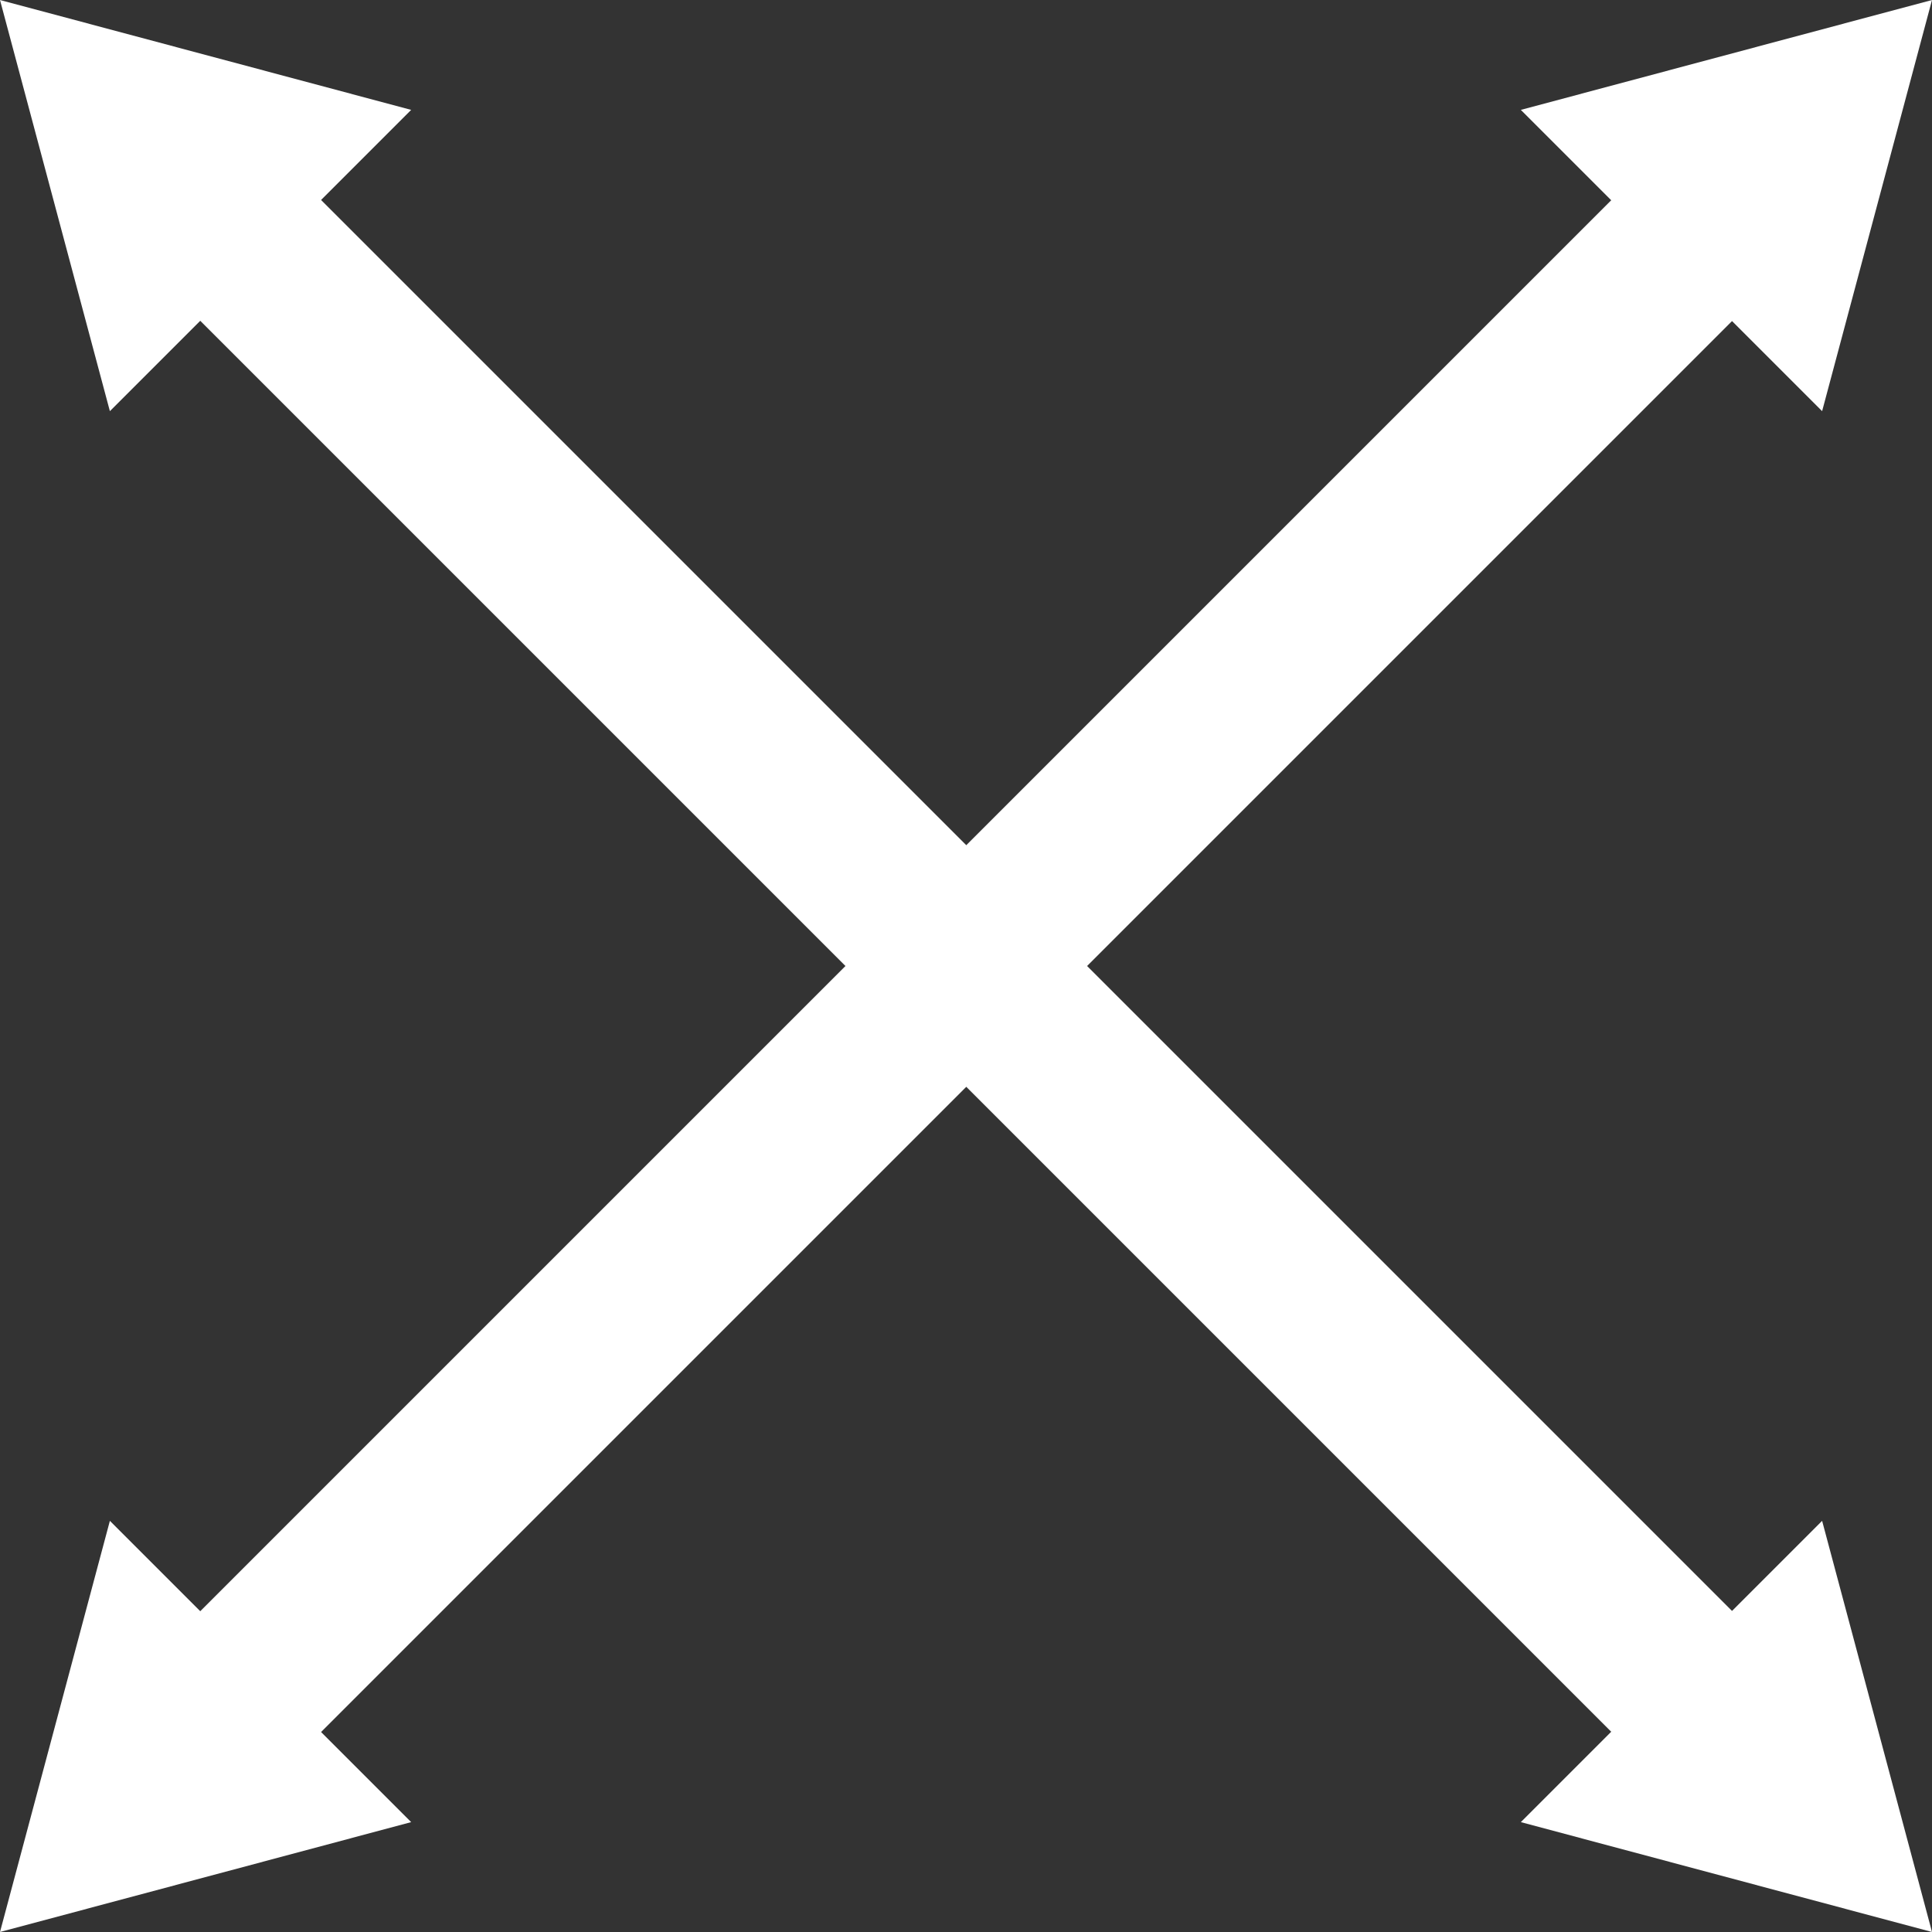
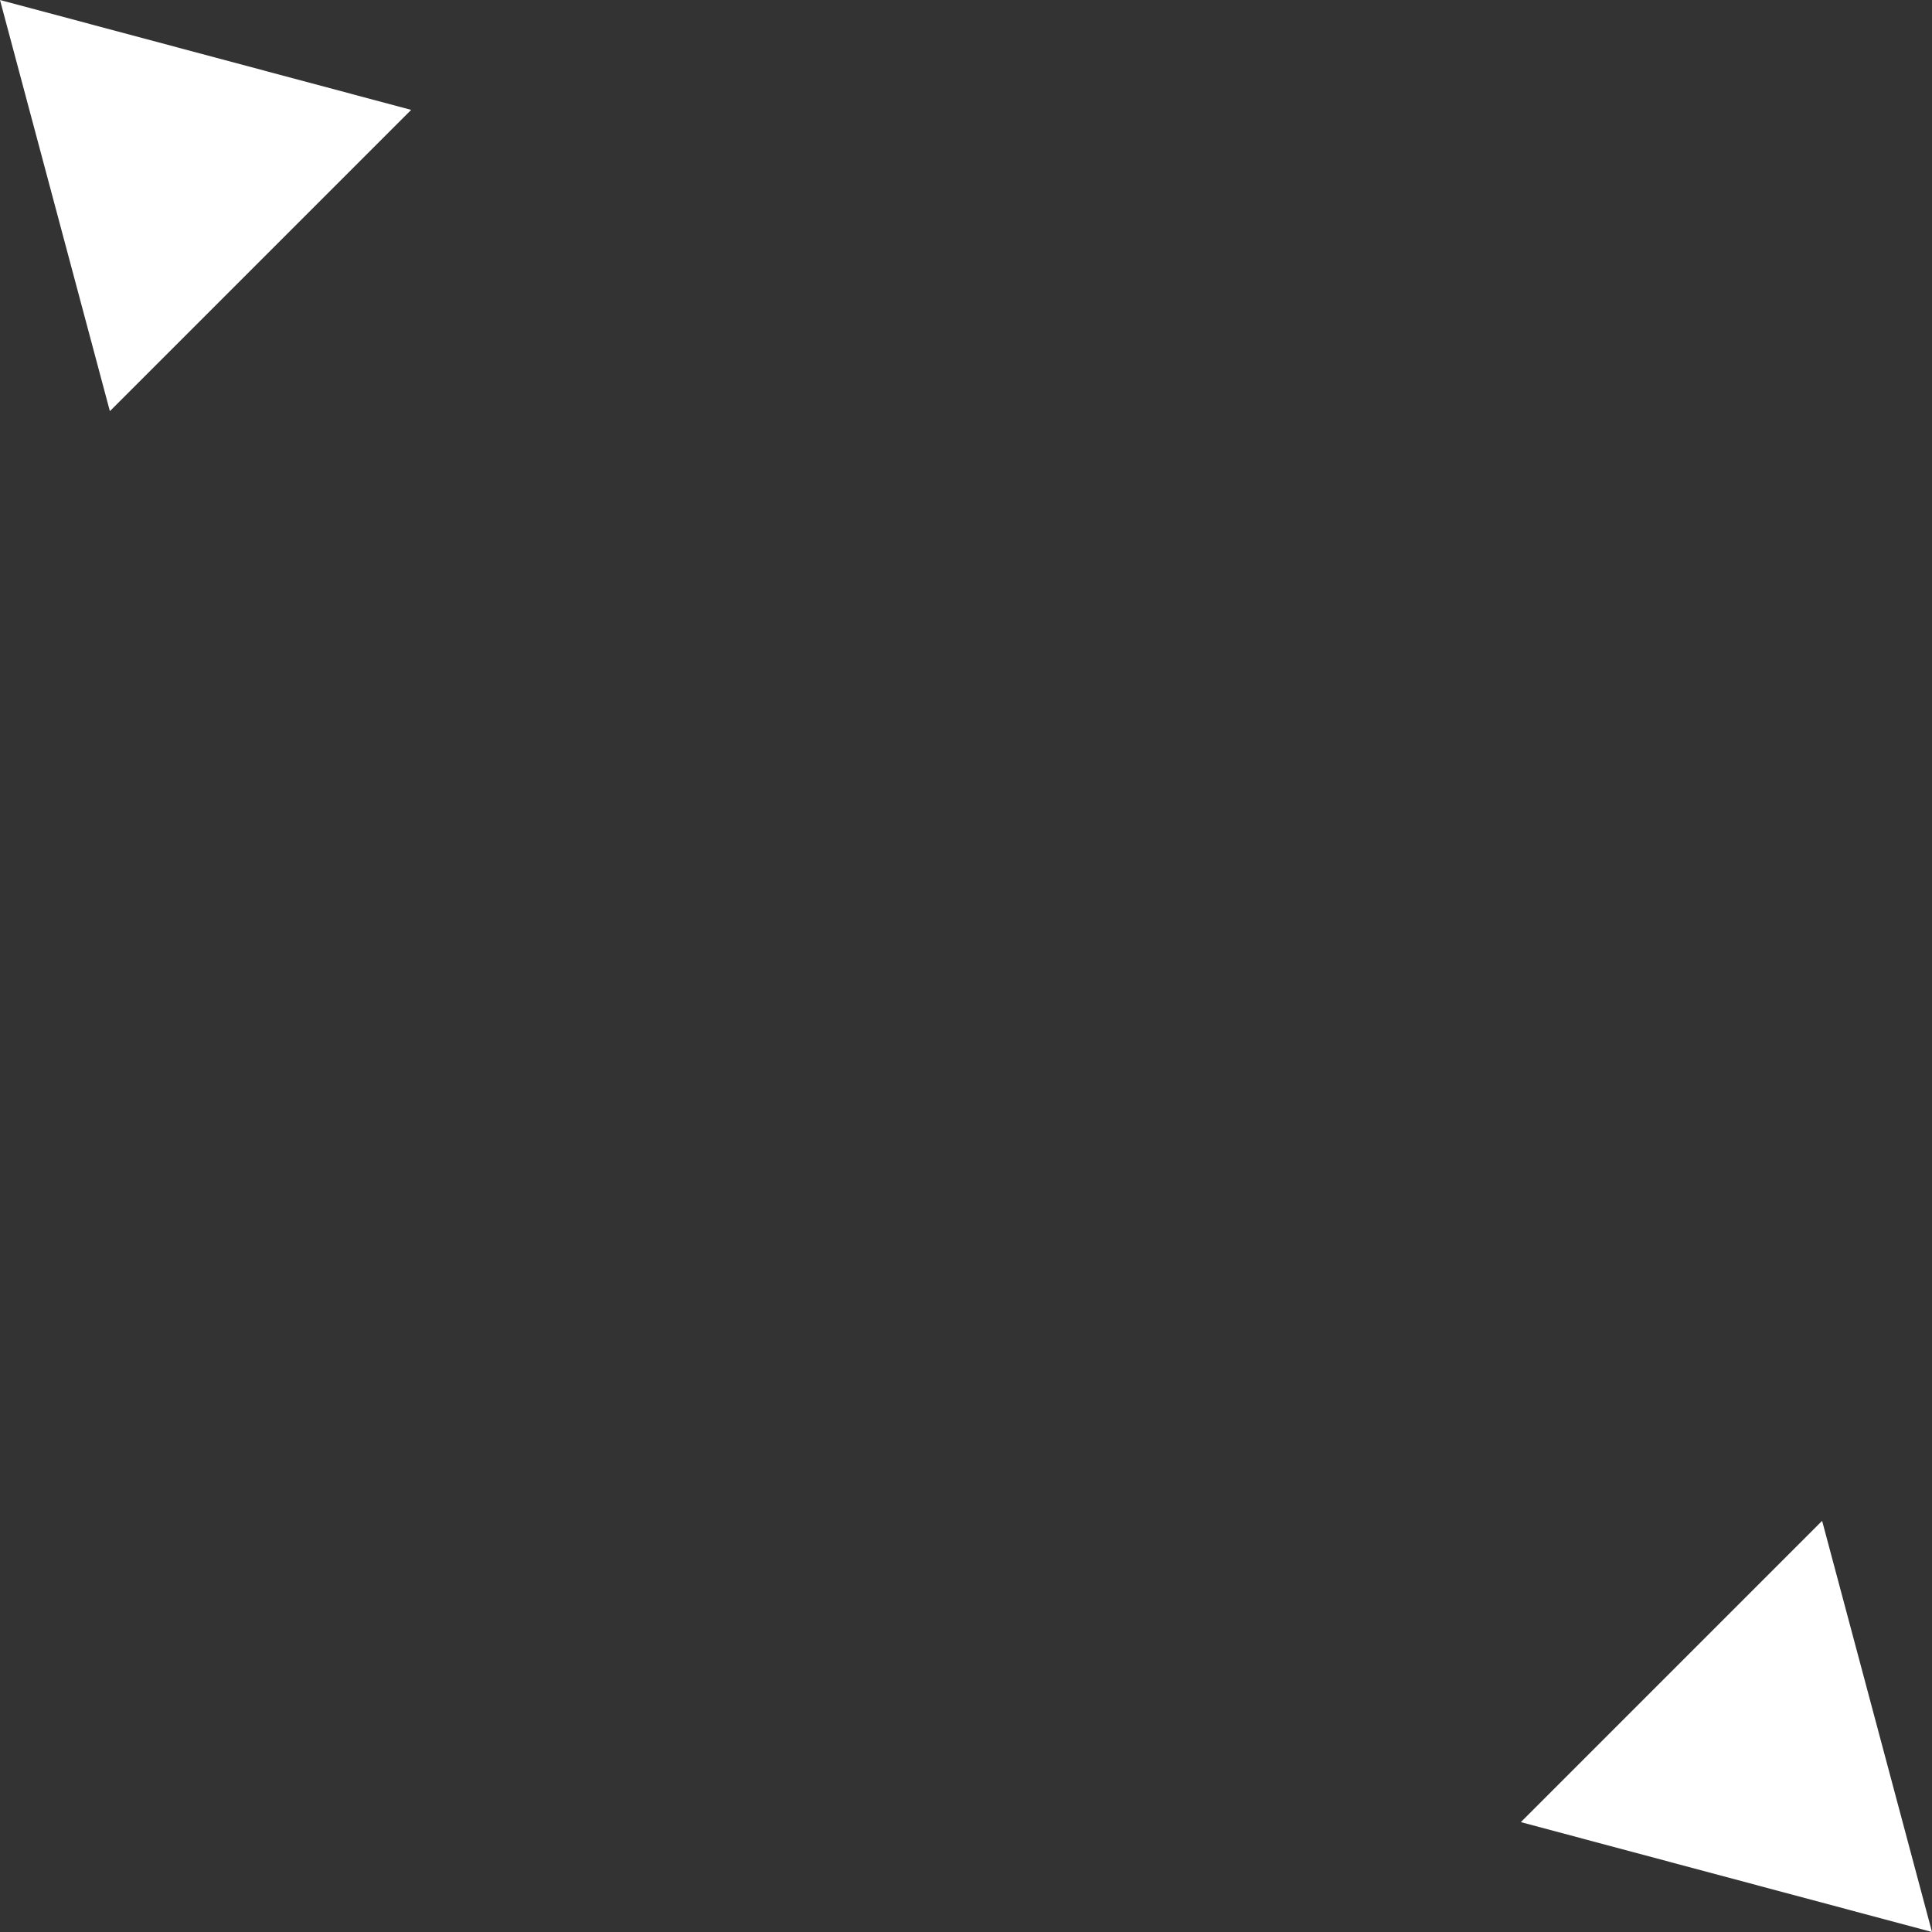
<svg xmlns="http://www.w3.org/2000/svg" id="Calque_1" data-name="Calque 1" viewBox="0 0 32 32">
  <rect x="0" y="0" width="32" height="32" fill="#333333" stroke="none" />
  <defs>
    <style>.cls-1{fill:#fff;}</style>
  </defs>
  <title>CmdResizePlan de travail 1</title>
-   <rect class="cls-1" x="14.59" y="-1.55" width="2.83" height="35.11" transform="translate(-6.63 16) rotate(-45)" />
  <polygon class="cls-1" points="1.82 6.81 0 0 6.81 1.82 1.82 6.81" />
  <polygon class="cls-1" points="25.19 30.18 32 32 30.18 25.19 25.19 30.18" />
-   <rect class="cls-1" x="-1.55" y="14.59" width="35.11" height="2.83" transform="translate(-6.63 16) rotate(-45)" />
-   <polygon class="cls-1" points="25.19 1.82 32 0 30.18 6.81 25.19 1.82" />
-   <polygon class="cls-1" points="1.82 25.19 0 32 6.81 30.18 1.82 25.19" />
</svg>